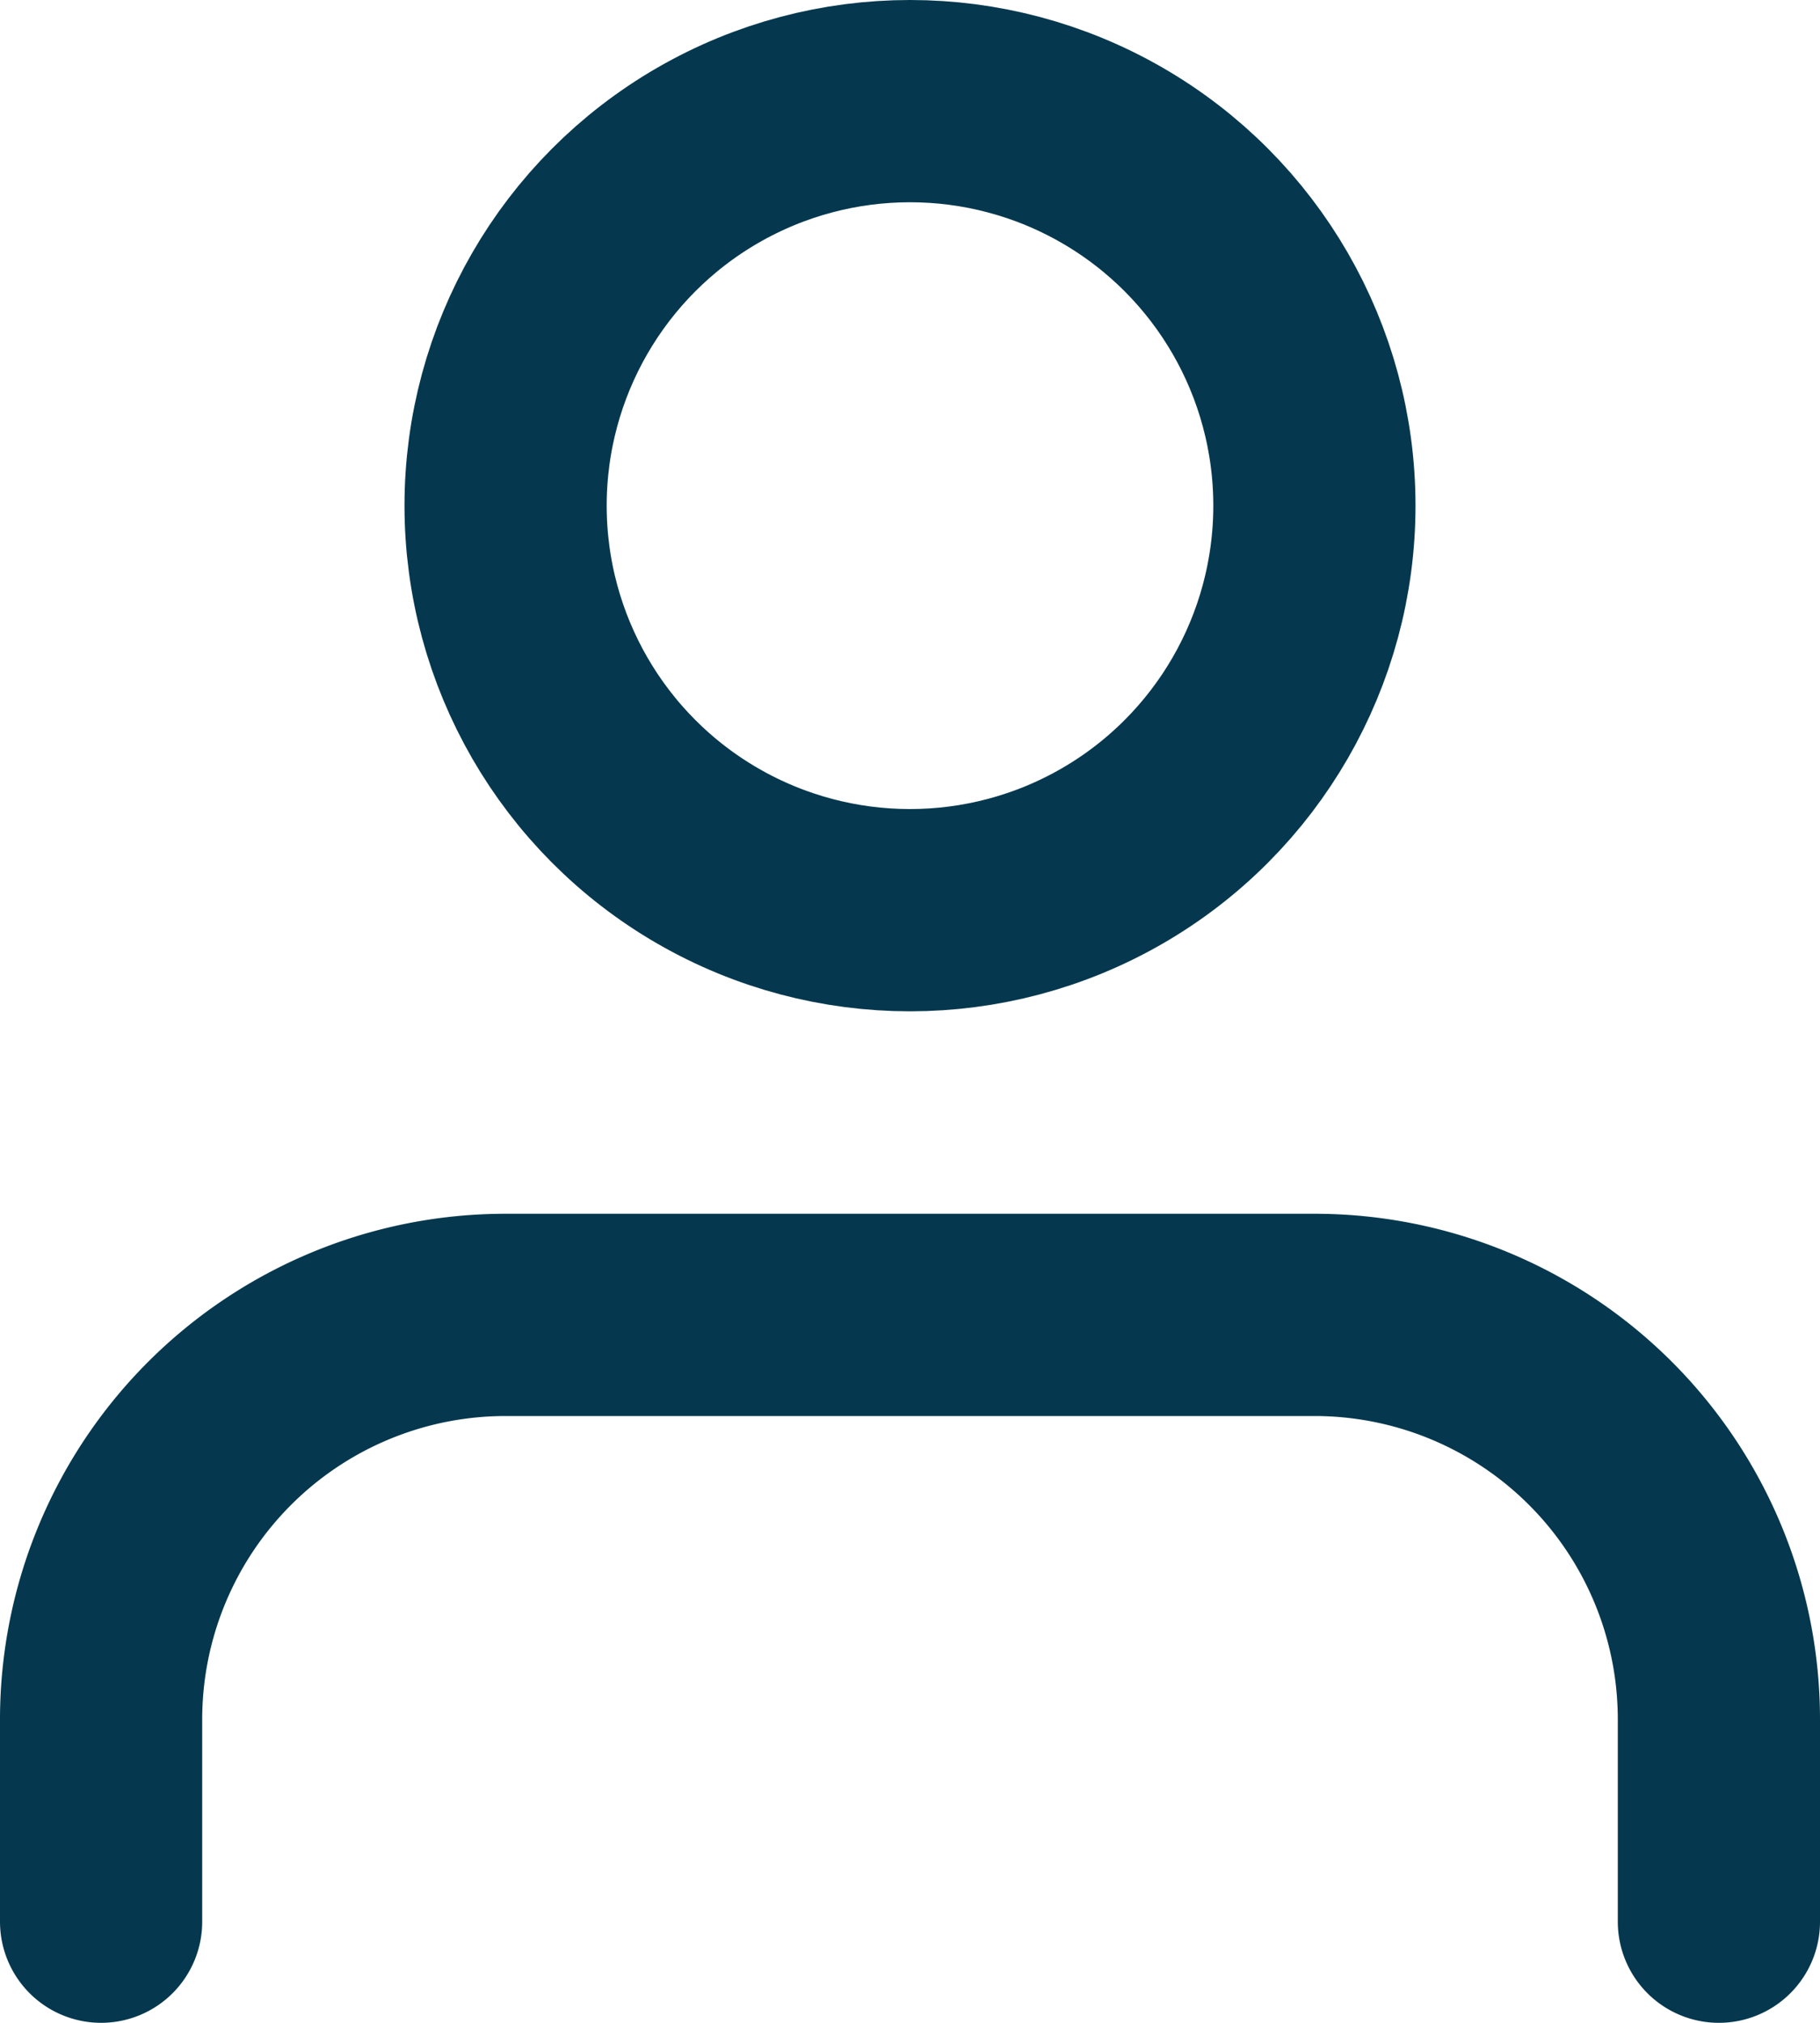
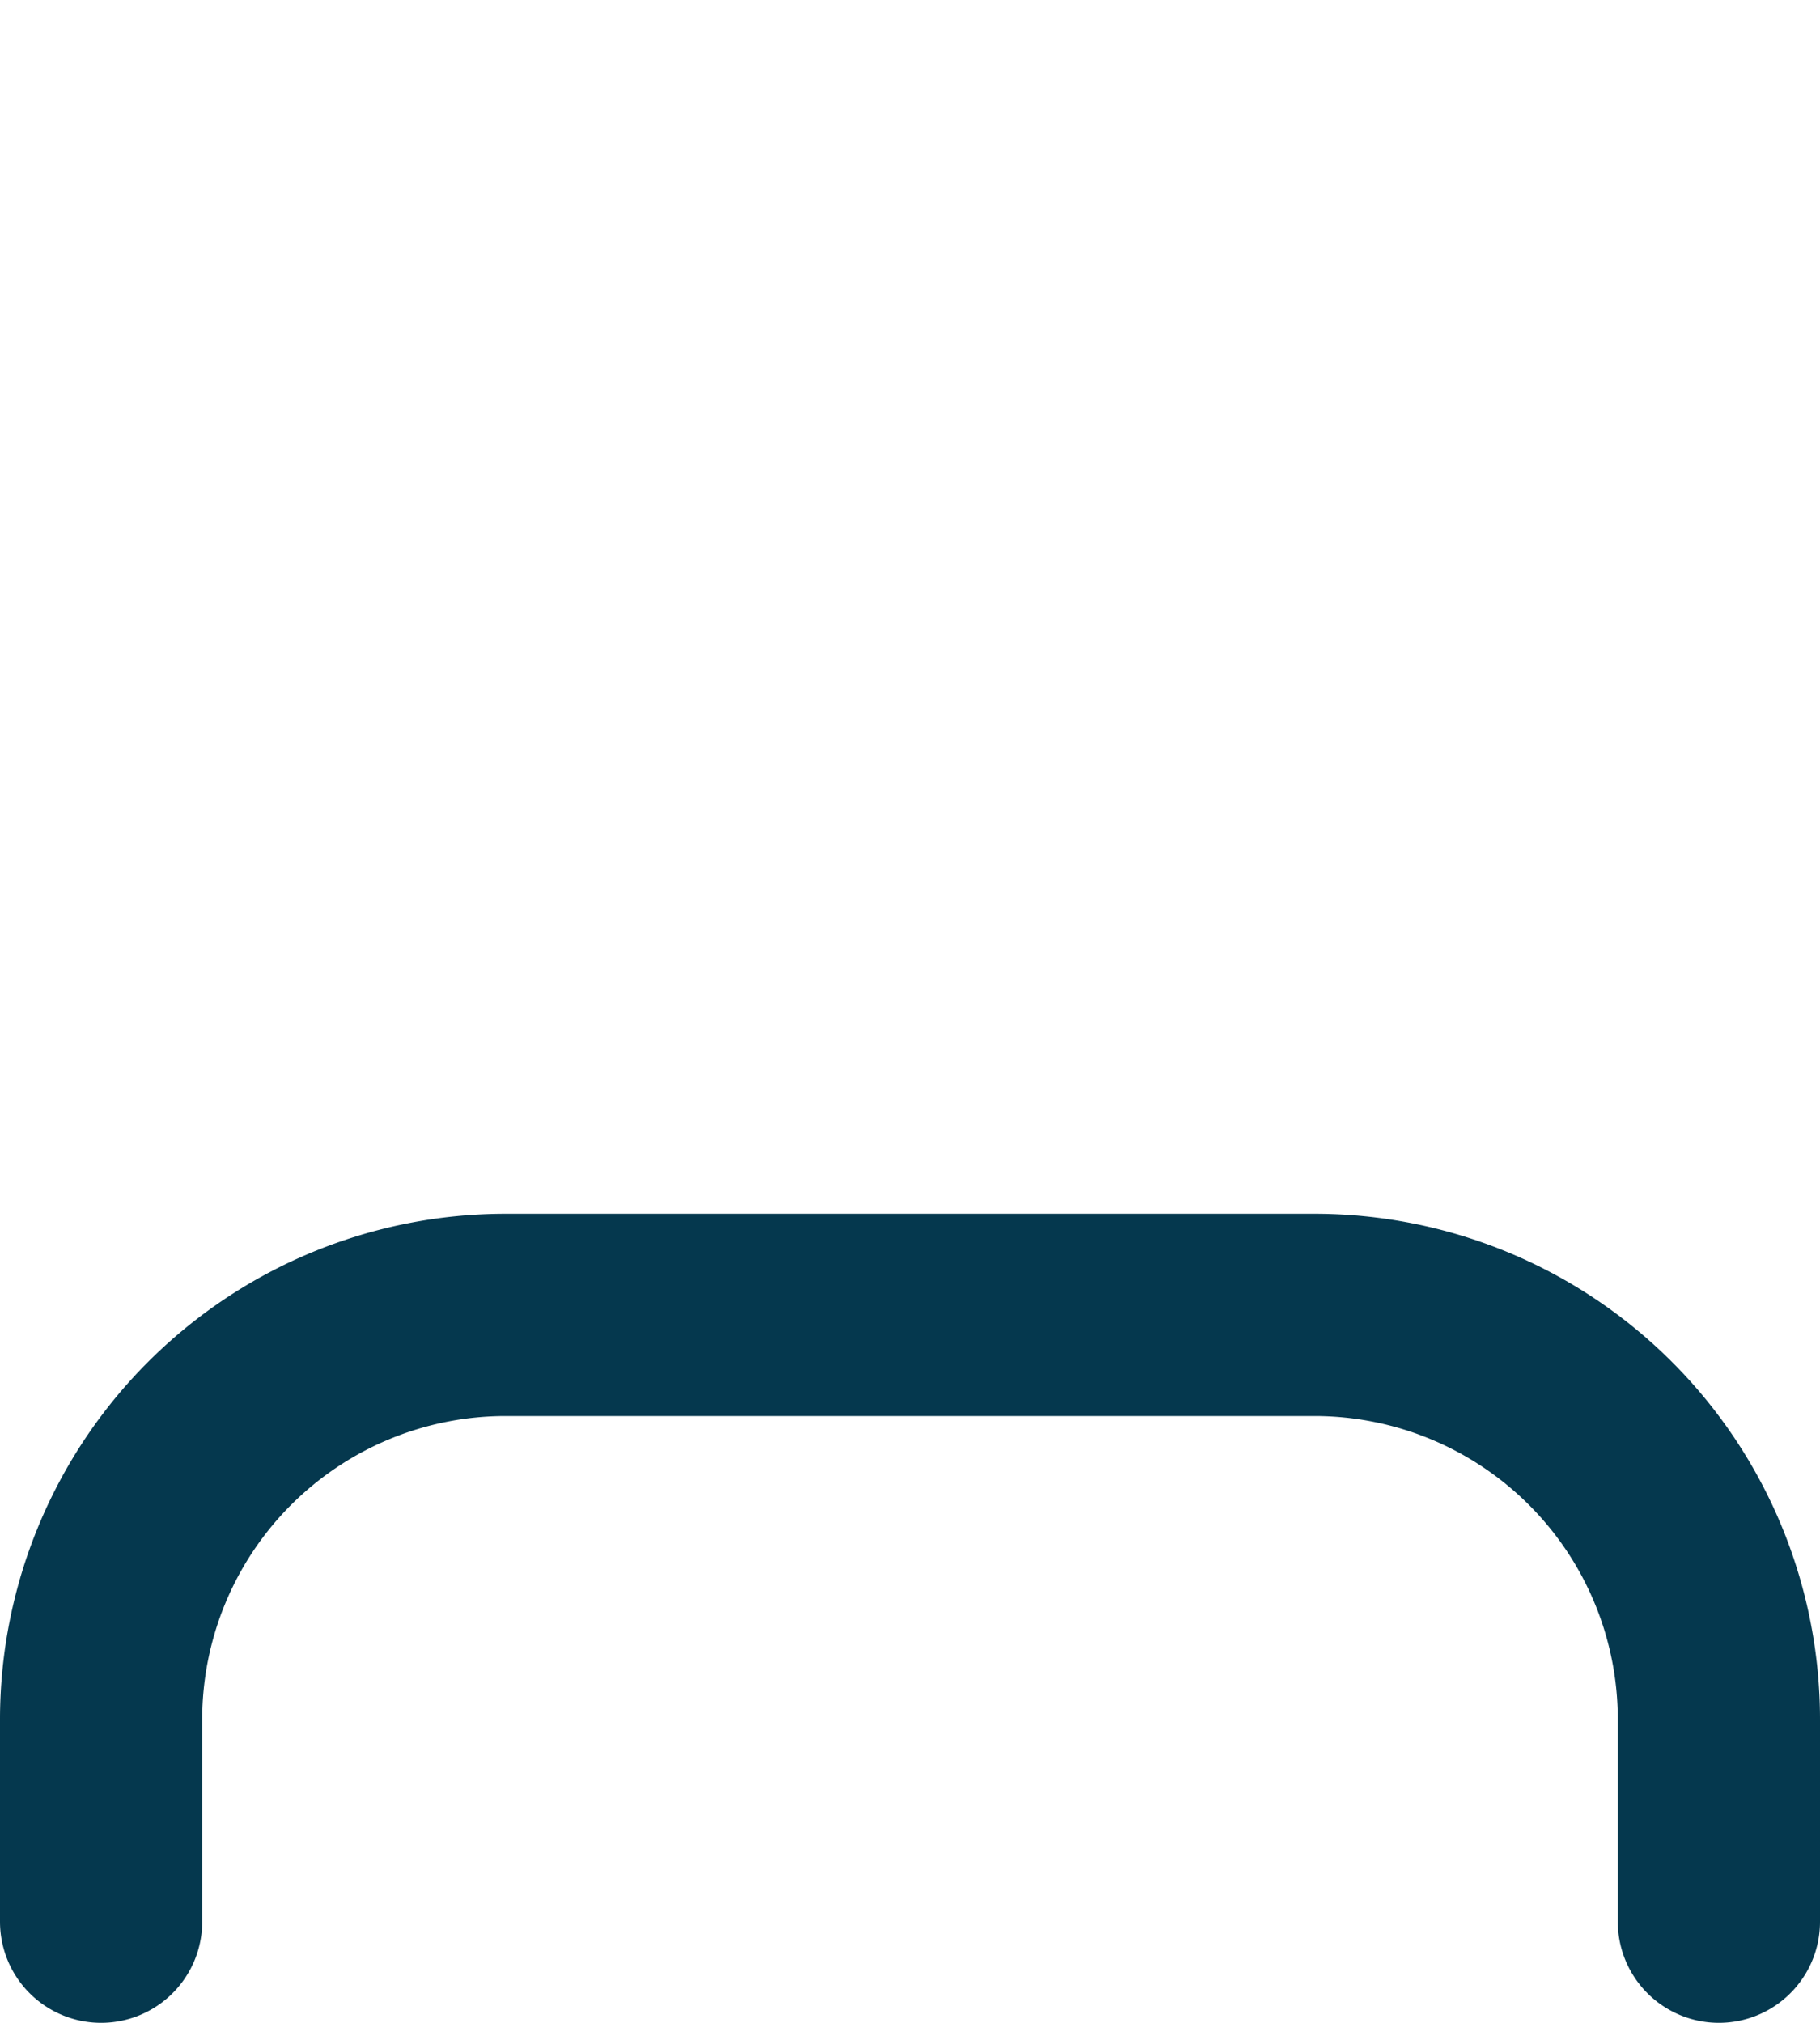
<svg xmlns="http://www.w3.org/2000/svg" width="20" height="22.222" viewBox="0 0 20 22.222">
  <g id="Icon" transform="translate(1.111 1.111)">
    <path id="_6688d9eb-d9a8-46db-b035-b884514cec9a" data-name="6688d9eb-d9a8-46db-b035-b884514cec9a" d="M22.222,23.333V21.111a4.444,4.444,0,0,0-4.444-4.444H8.889a4.445,4.445,0,0,0-4.445,4.444v2.222" transform="translate(-4.444 -3.333)" fill="none" stroke="#05384e" stroke-linecap="round" stroke-linejoin="round" stroke-width="2.222" />
-     <circle id="c474933e-827c-495a-a732-70ee24e1abdc" cx="4.444" cy="4.444" r="4.444" transform="translate(4.445)" fill="none" stroke="#05384e" stroke-linecap="round" stroke-linejoin="round" stroke-width="2.222" />
  </g>
</svg>